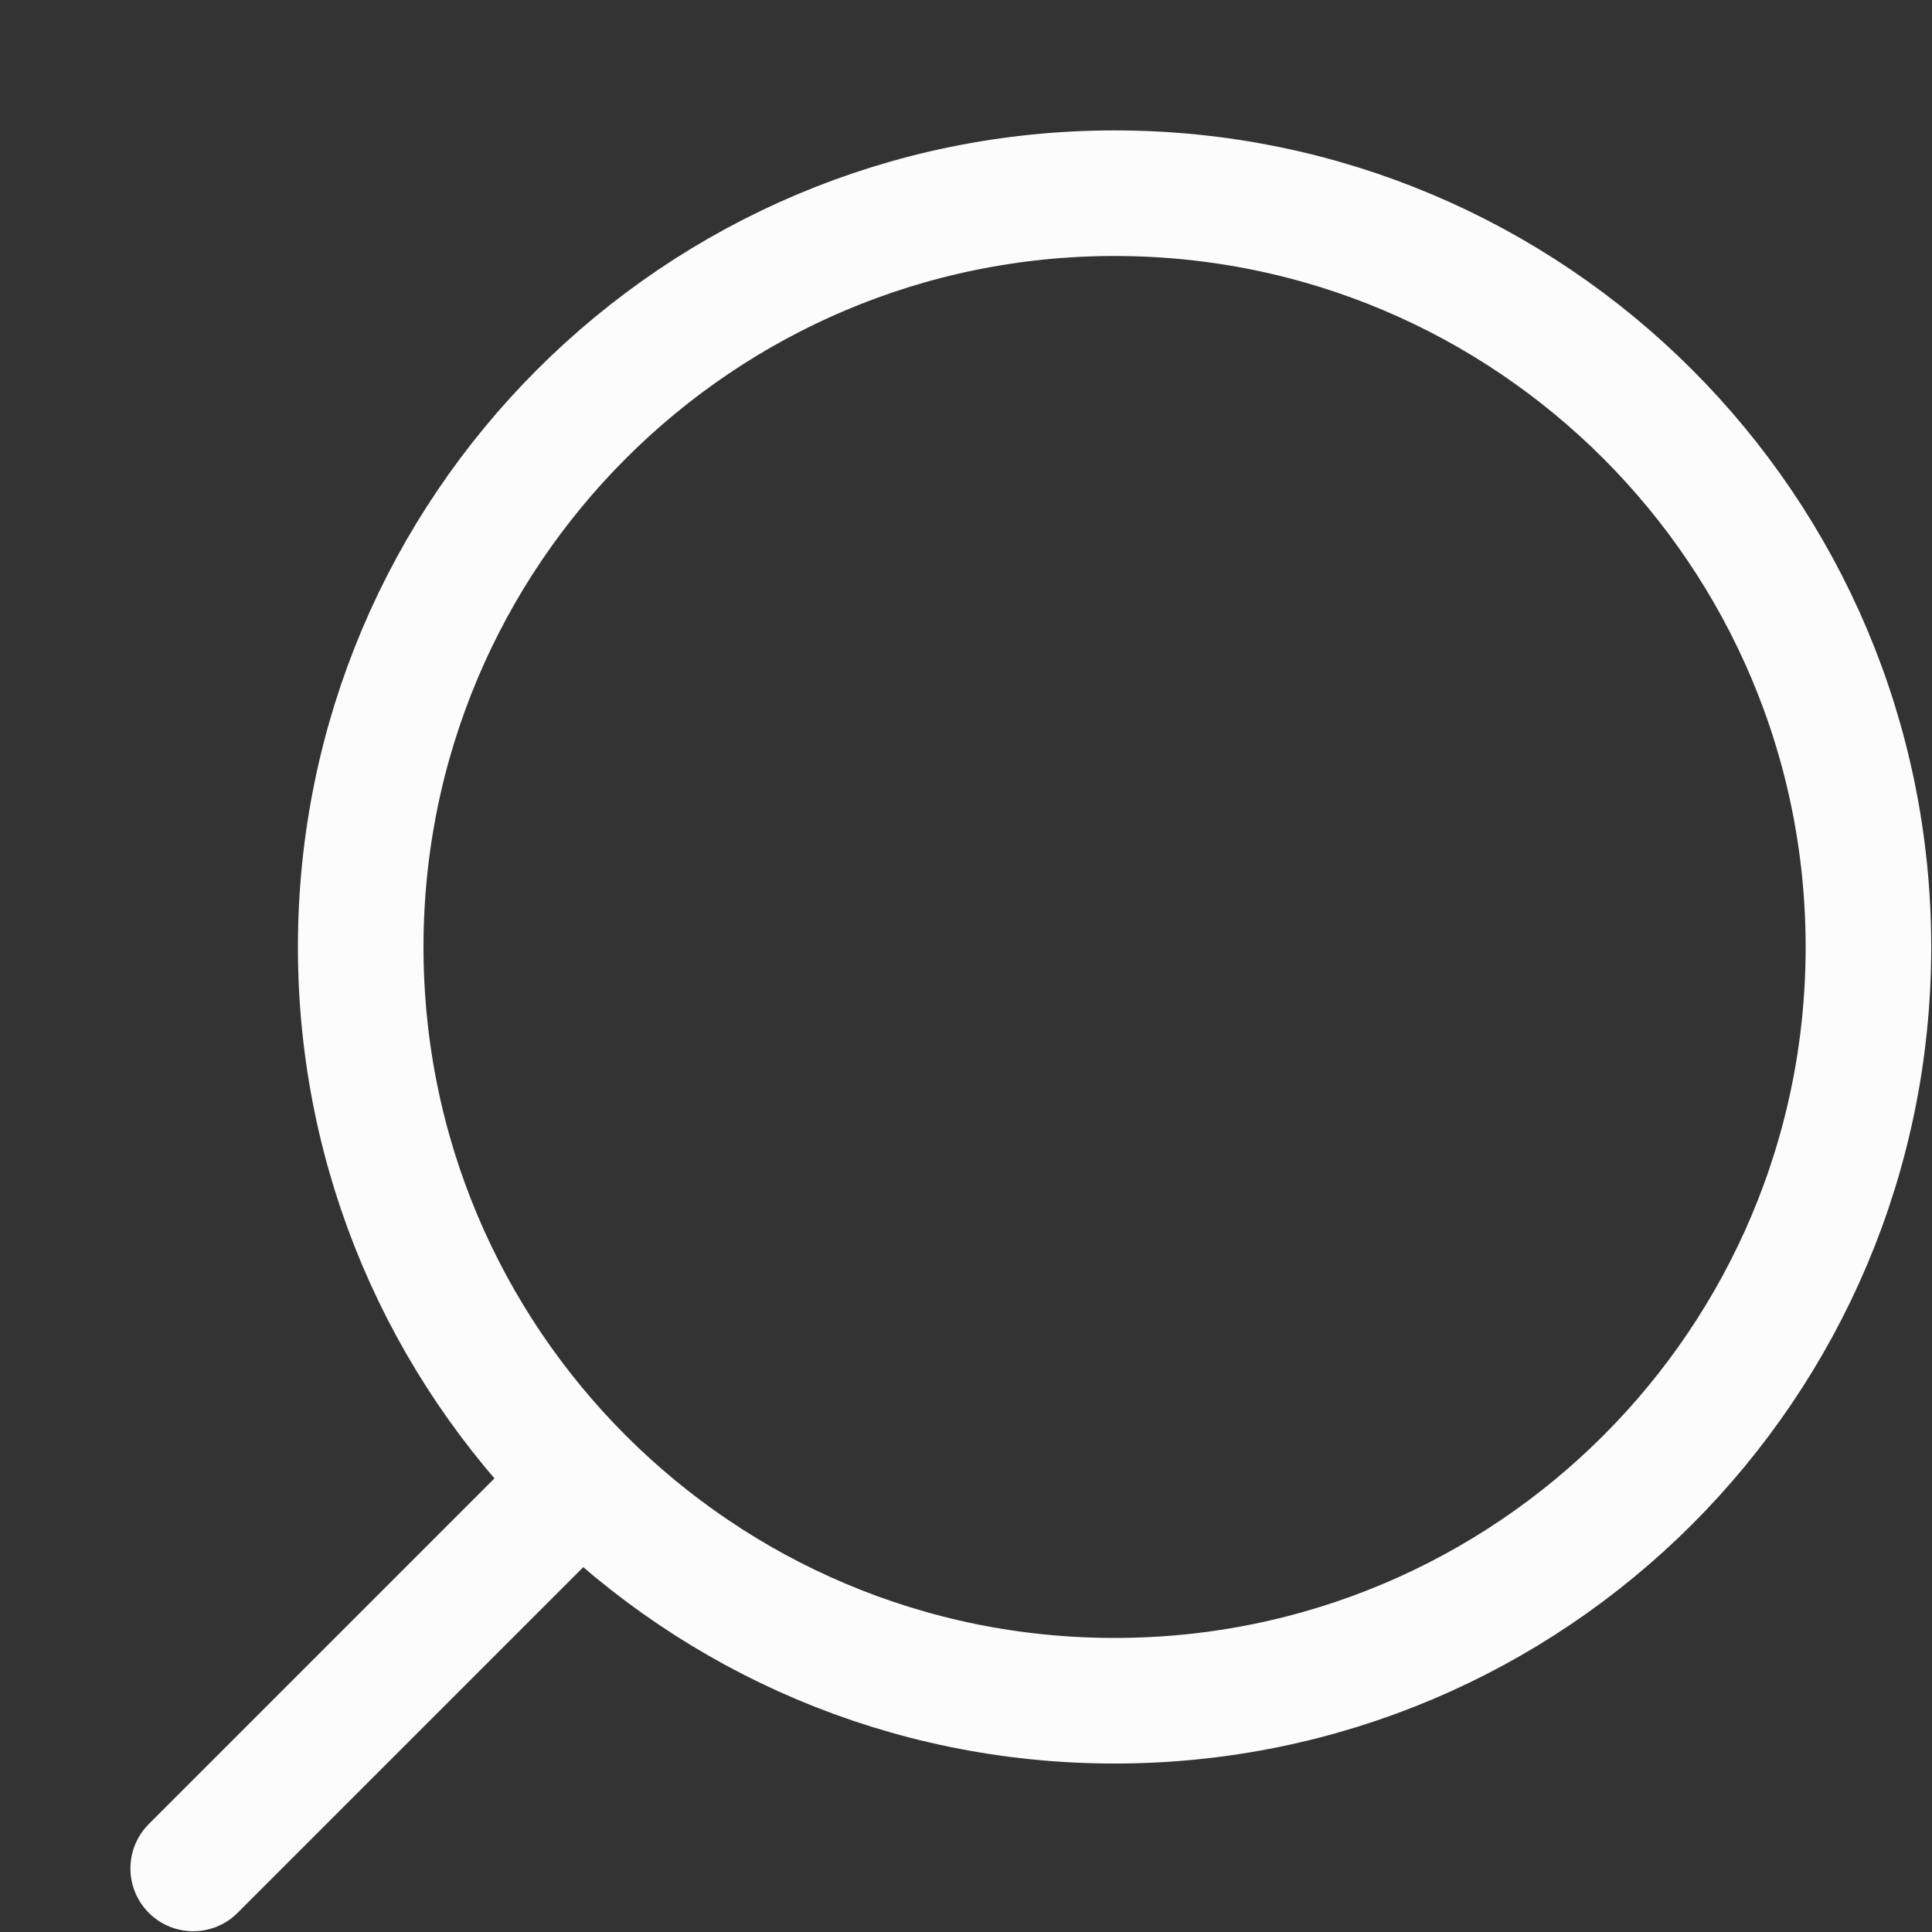
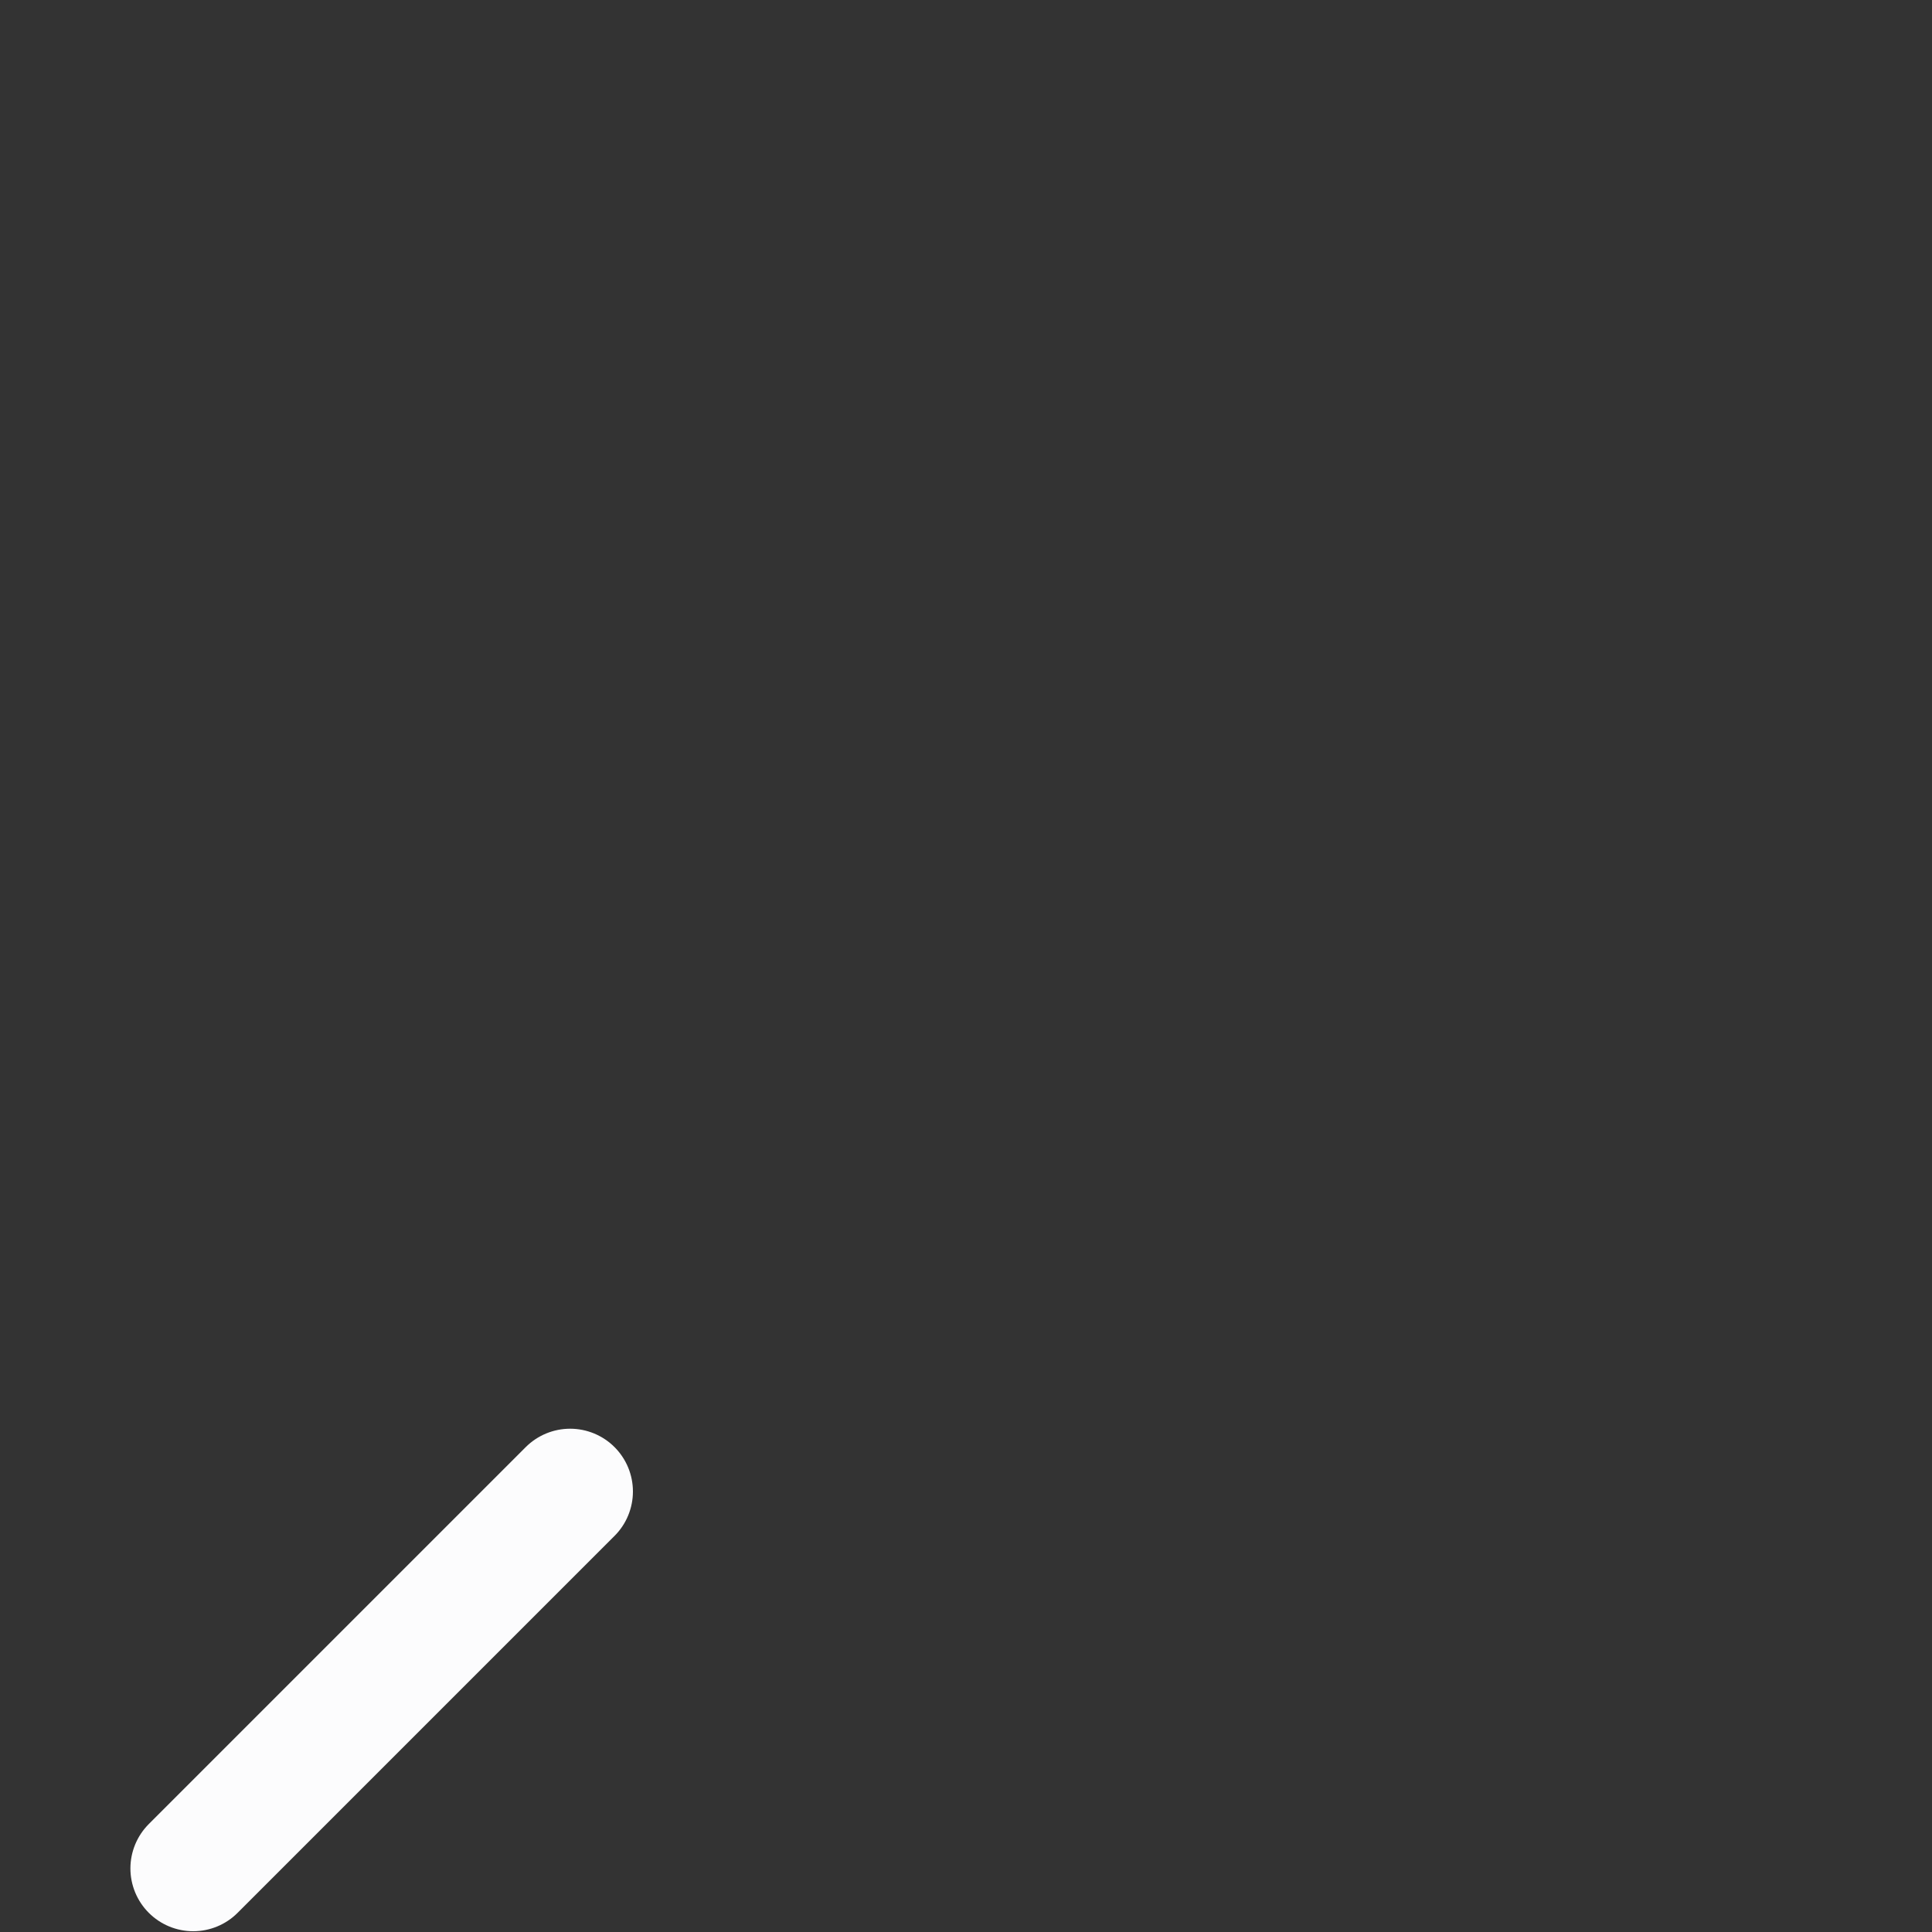
<svg xmlns="http://www.w3.org/2000/svg" fill="none" height="100%" overflow="visible" preserveAspectRatio="none" style="display: block;" viewBox="0 0 10 10" width="100%">
  <rect x="0" y="0" width="10" height="10" fill="#333333" stroke="none" />
  <g id="elements">
    <path d="M2.951 7.72L1 9.671" id="Vector" stroke="#FCFCFD" stroke-linecap="round" stroke-linejoin="round" stroke-width="0.65" />
-     <path d="M1.867 4.902C1.867 2.747 3.614 1 5.769 1C7.924 1 9.671 2.747 9.671 4.902C9.671 7.057 7.924 8.803 5.769 8.803C3.614 8.803 1.867 7.057 1.867 4.902Z" id="Vector_2" stroke="#FCFCFD" stroke-linejoin="round" stroke-width="0.65" />
  </g>
</svg>